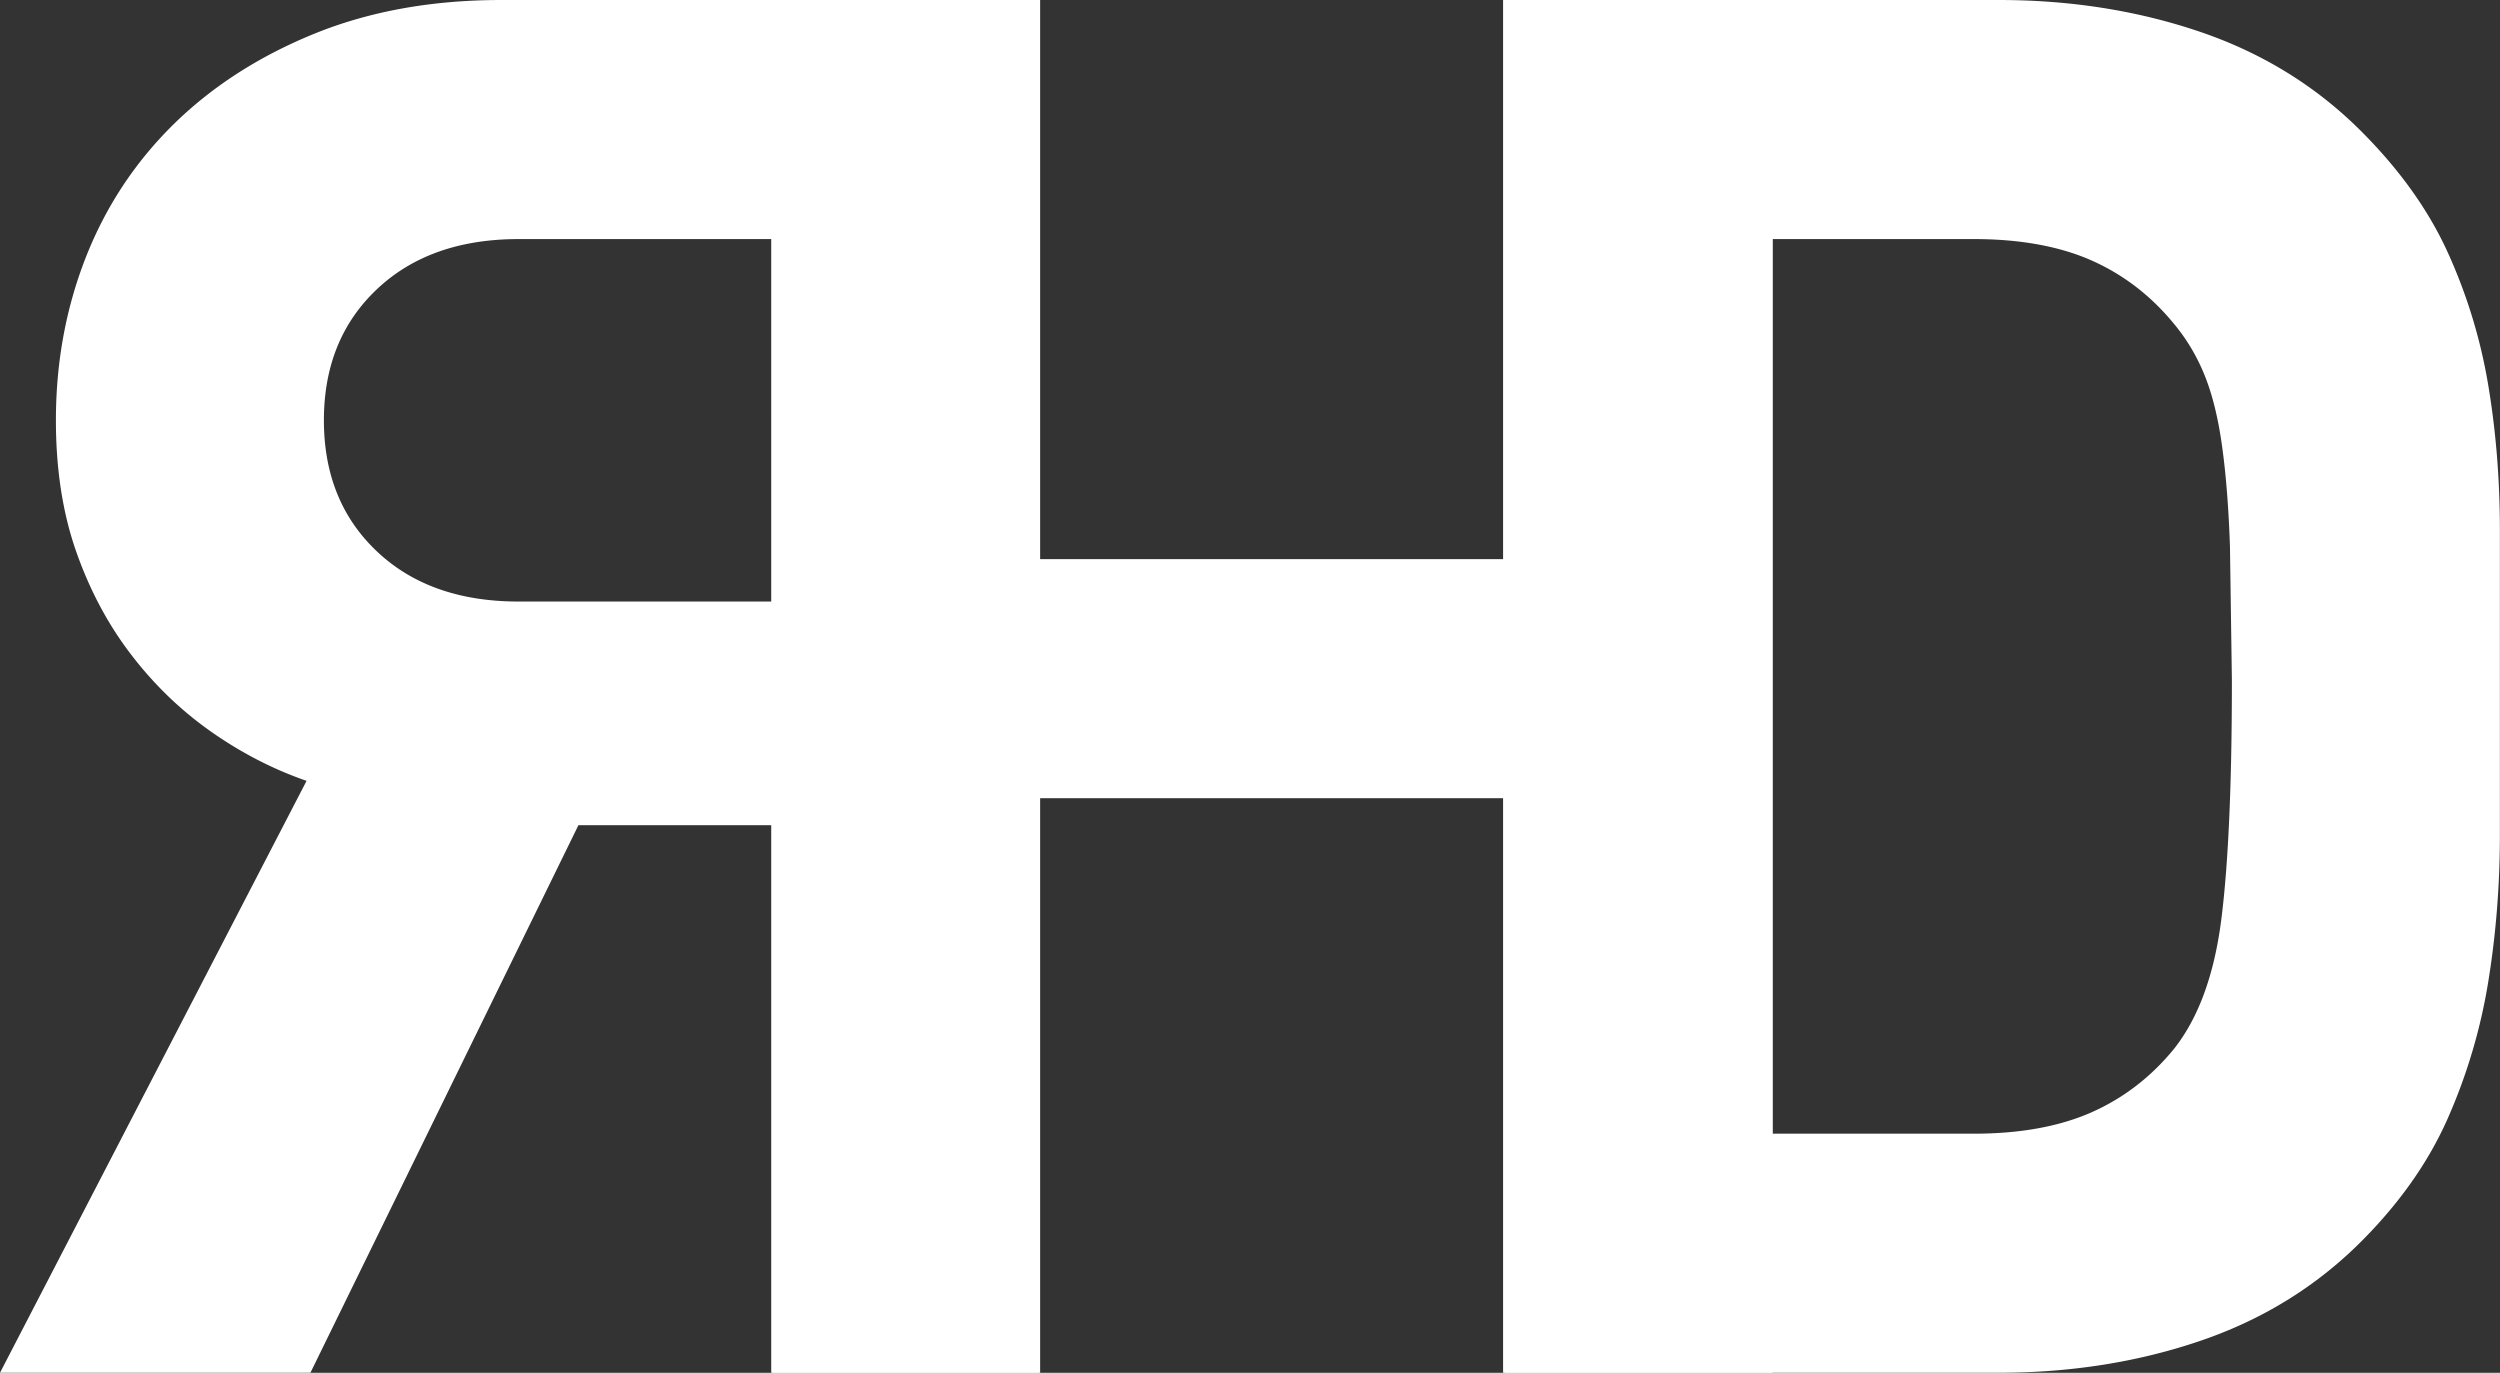
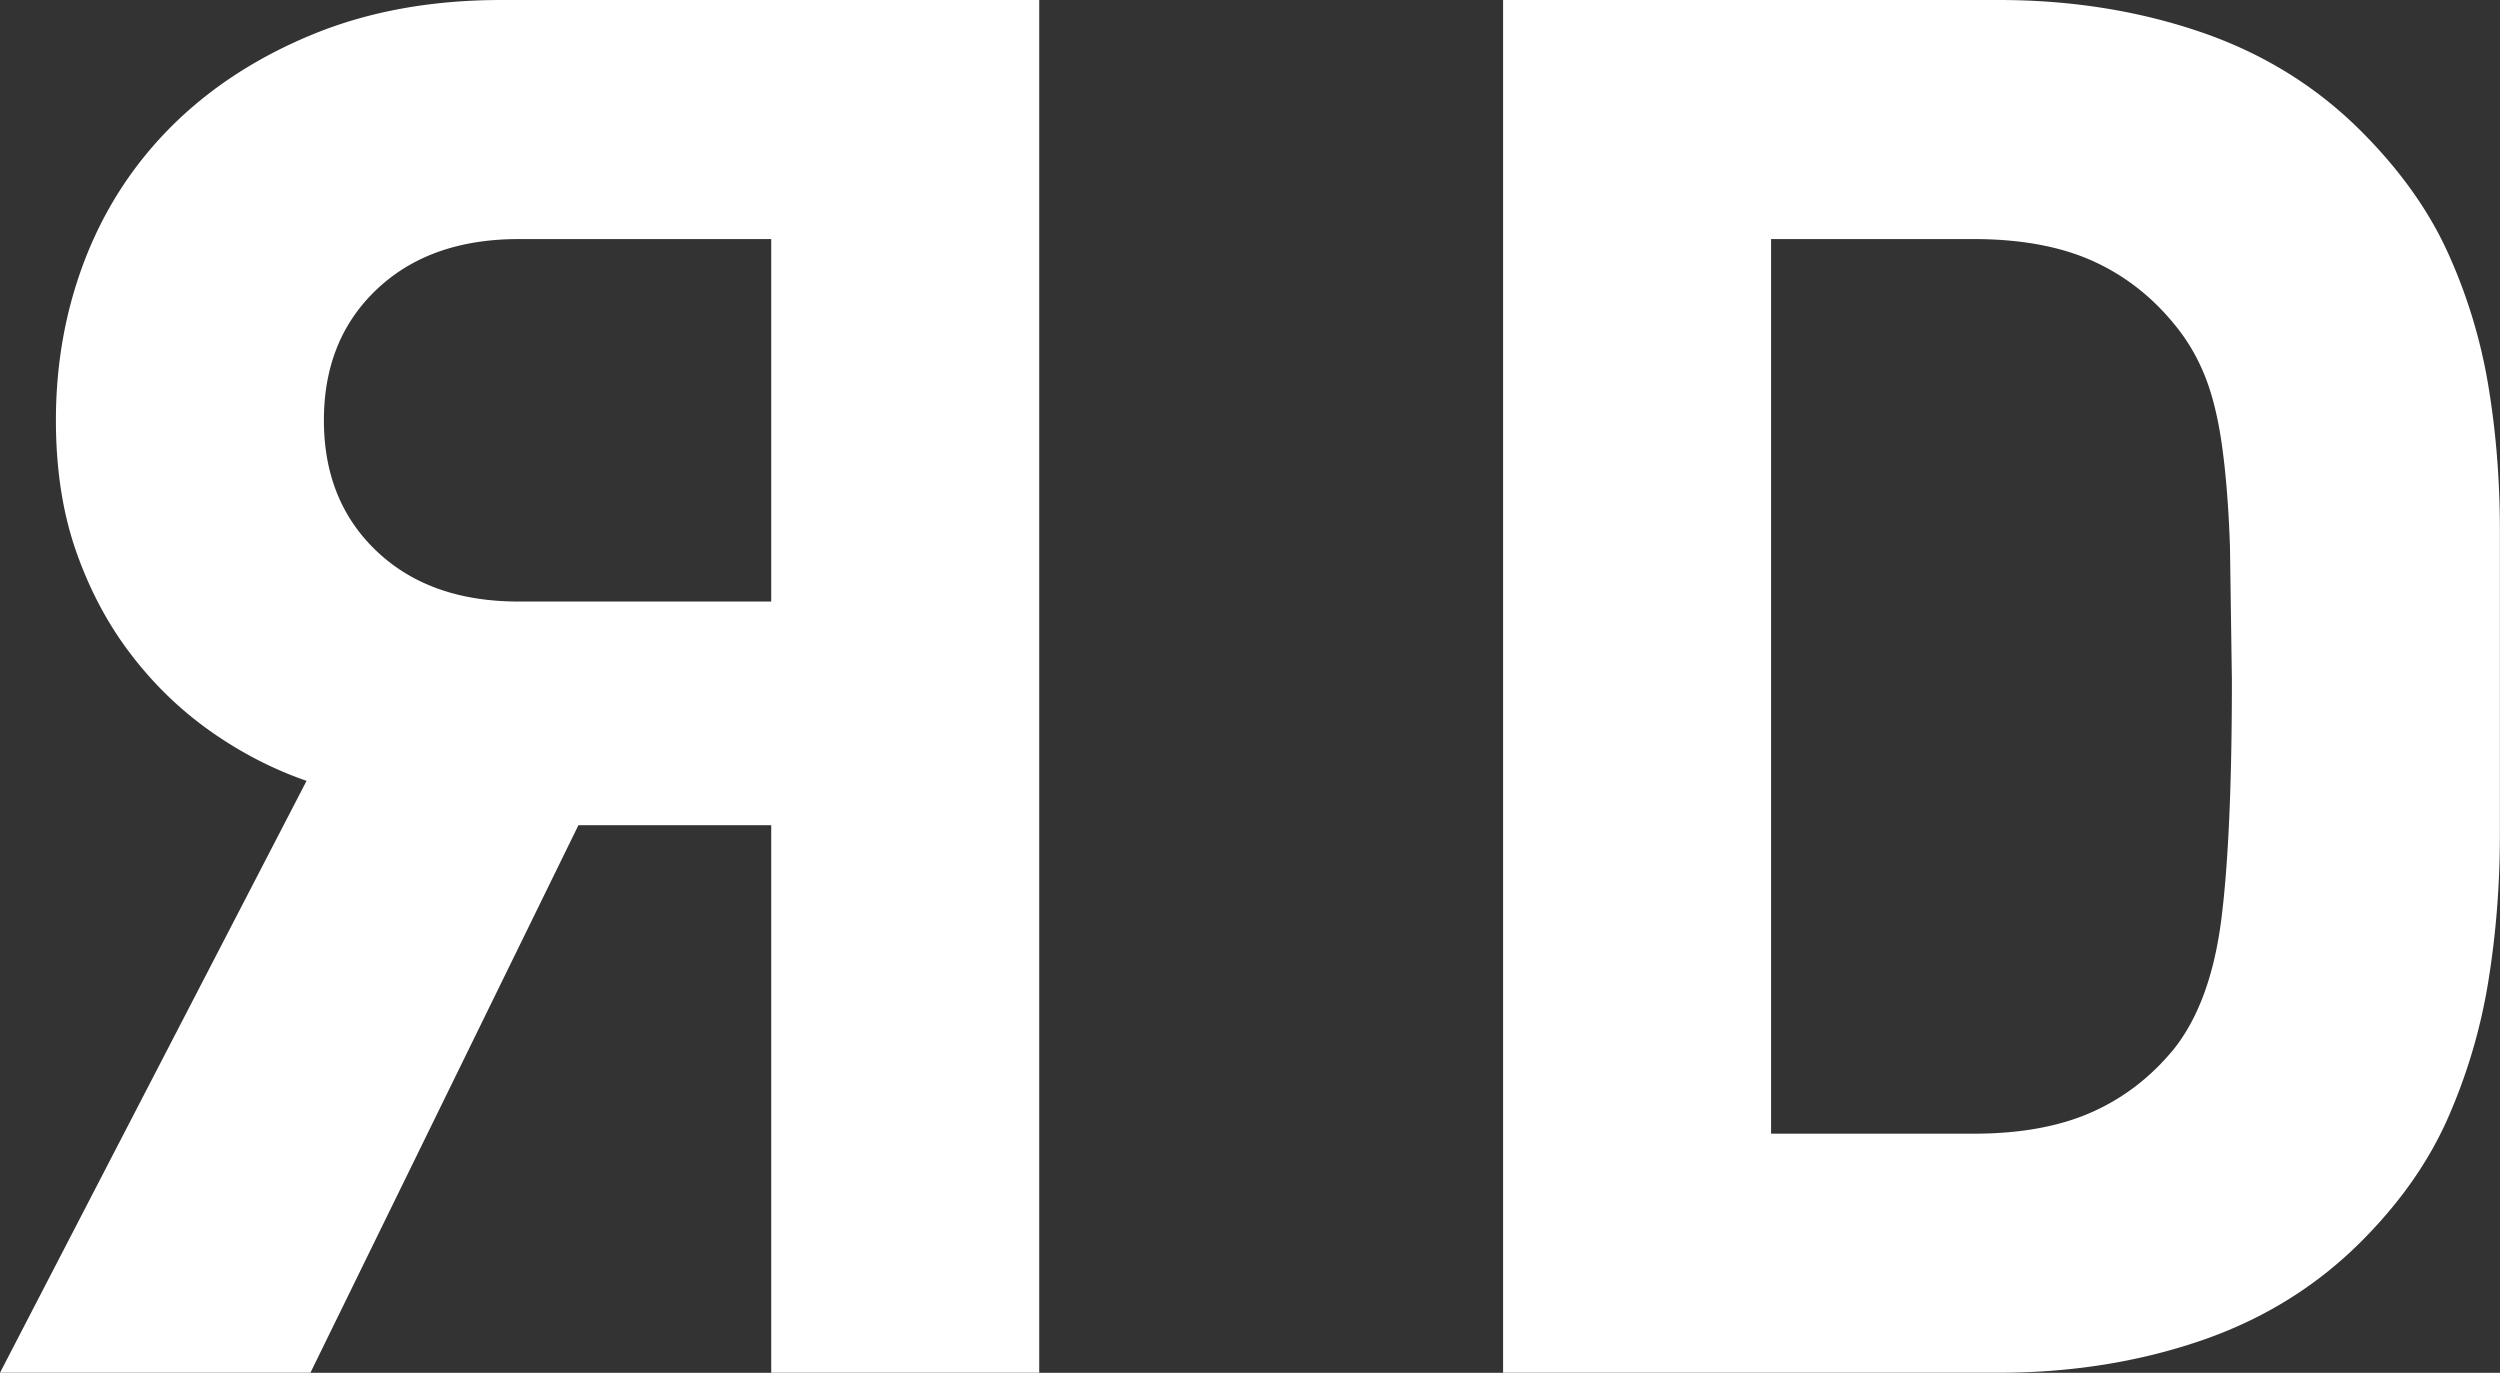
<svg xmlns="http://www.w3.org/2000/svg" viewBox="0 0 570 313" fill-rule="nonzero" stroke-linejoin="round" stroke-miterlimit="2" fill="#fff">
  <rect x="0" y="0" width="570" height="313" fill="#333333" stroke="none" />
  <path d="M508.871 155.175l-.438-30.55c-.296-8.642-.879-16.188-1.763-22.638-.875-6.446-2.196-11.871-3.954-16.267s-4.104-8.35-7.033-11.871c-5.275-6.442-11.583-11.275-18.9-14.508-7.333-3.217-16.267-4.833-26.817-4.833h-46.158v203.975h46.158c10.55 0 19.483-1.613 26.817-4.838 7.317-3.221 13.625-8.058 18.9-14.513 5.563-7.033 9.154-16.846 10.771-29.446 1.608-12.6 2.417-30.775 2.417-54.513m61.104-34.288v69.454c0 11.433-.879 22.575-2.638 33.413a127.59 127.59 0 0 1-9.233 31.208c-4.396 9.967-10.988 19.338-19.779 28.133-10.263 10.263-22.496 17.804-36.708 22.638s-29.529 7.254-45.933 7.254h-112.98V0h112.979c16.404 0 31.717 2.417 45.933 7.254s26.446 12.383 36.708 22.638c8.792 8.792 15.383 18.025 19.779 27.696a121.08 121.08 0 0 1 9.233 30.333c1.758 10.55 2.638 21.538 2.638 32.967zm-484.033 4.838c8.063 7.625 18.833 11.429 32.308 11.429h57.588V54.511H118.25c-13.475 0-24.246 3.813-32.308 11.429S73.85 83.523 73.85 95.827c0 12.313 4.033 22.279 12.092 29.896M0 312.99l69.896-134.954c-7.617-2.642-14.871-6.375-21.763-11.213-6.879-4.833-12.967-10.692-18.242-17.583-5.275-6.879-9.45-14.725-12.529-23.517s-4.613-18.75-4.613-29.896c0-13.183 2.275-25.563 6.813-37.142 4.55-11.575 11.213-21.683 20-30.333 8.796-8.642 19.496-15.529 32.092-20.658C84.259 2.569 98.471.002 114.296.002h122.646V312.99h-61.104V188.144H131.88L70.775 312.99H0z" />
-   <path d="M343.093 312.99v-131H237.151v131h-61.104V.002h61.104v127.479h105.942V.002h61.104V312.99h-61.104z" />
</svg>